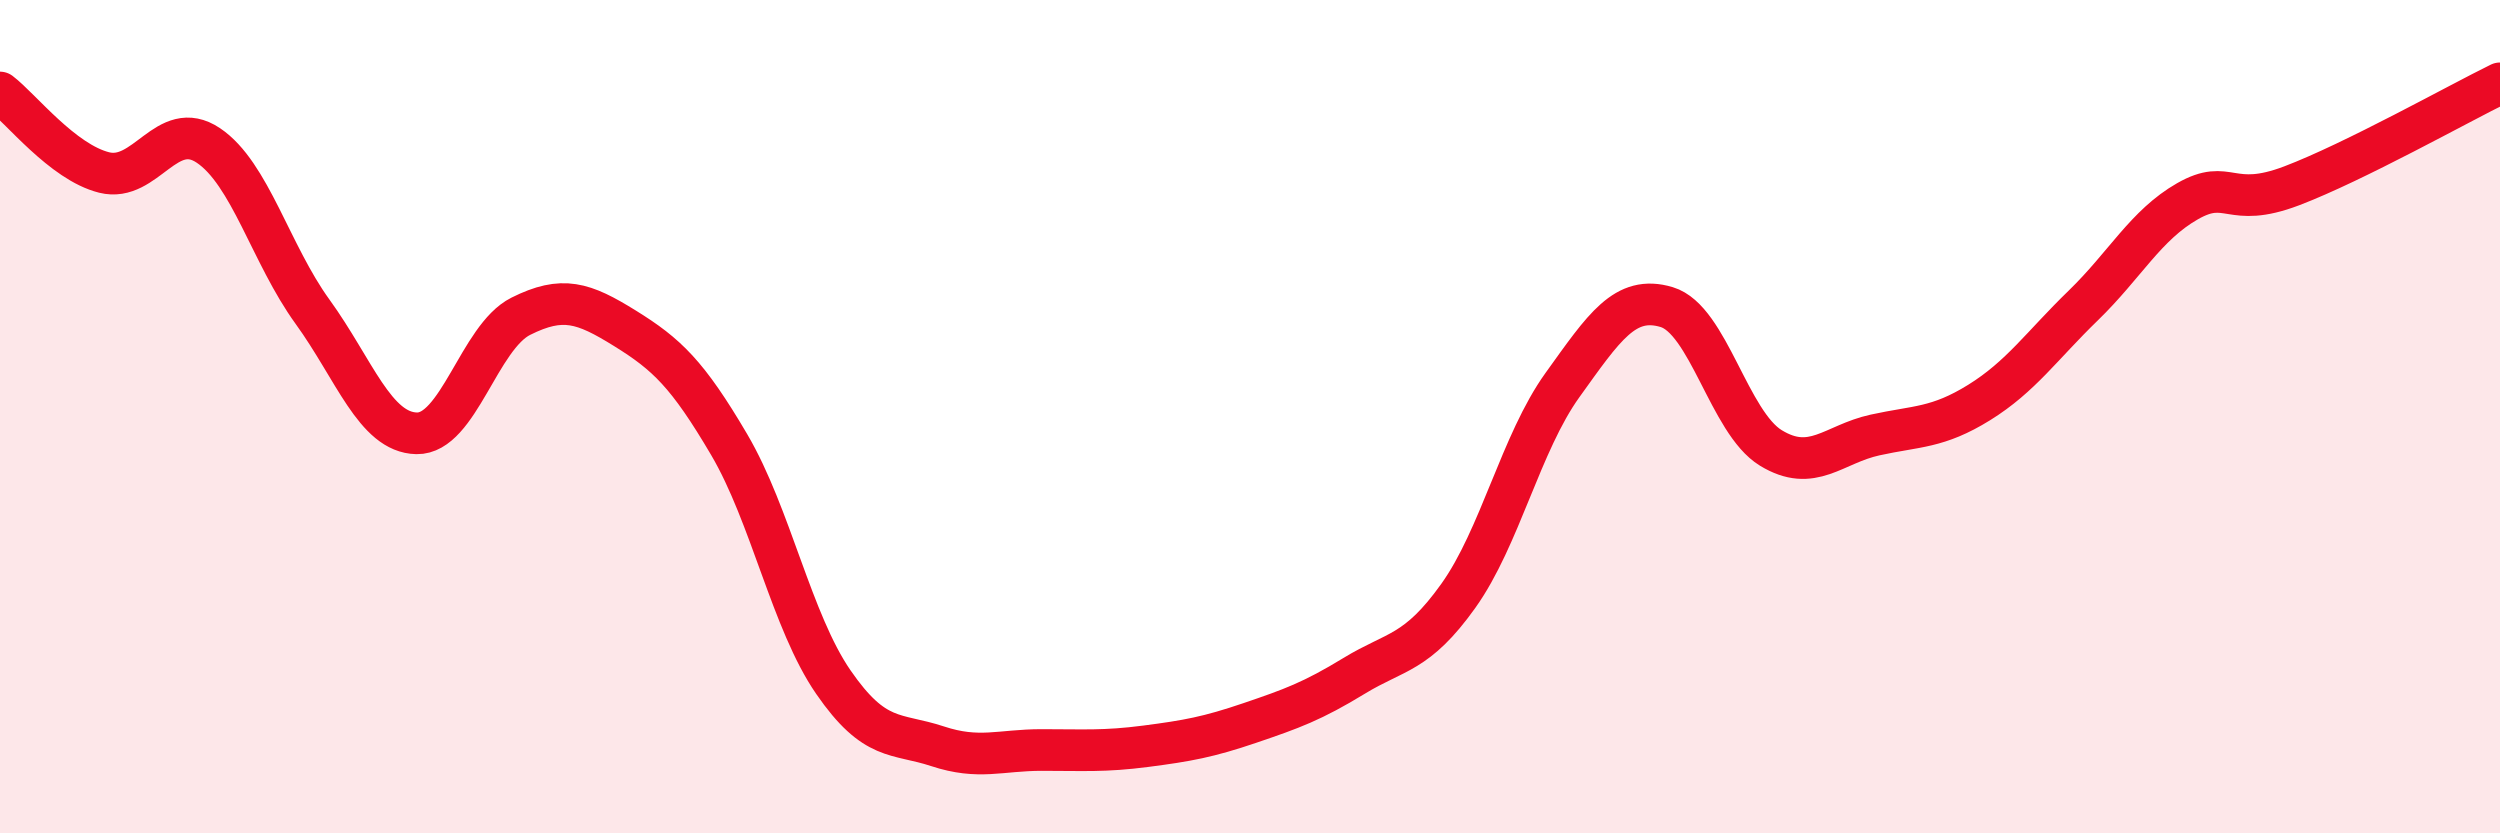
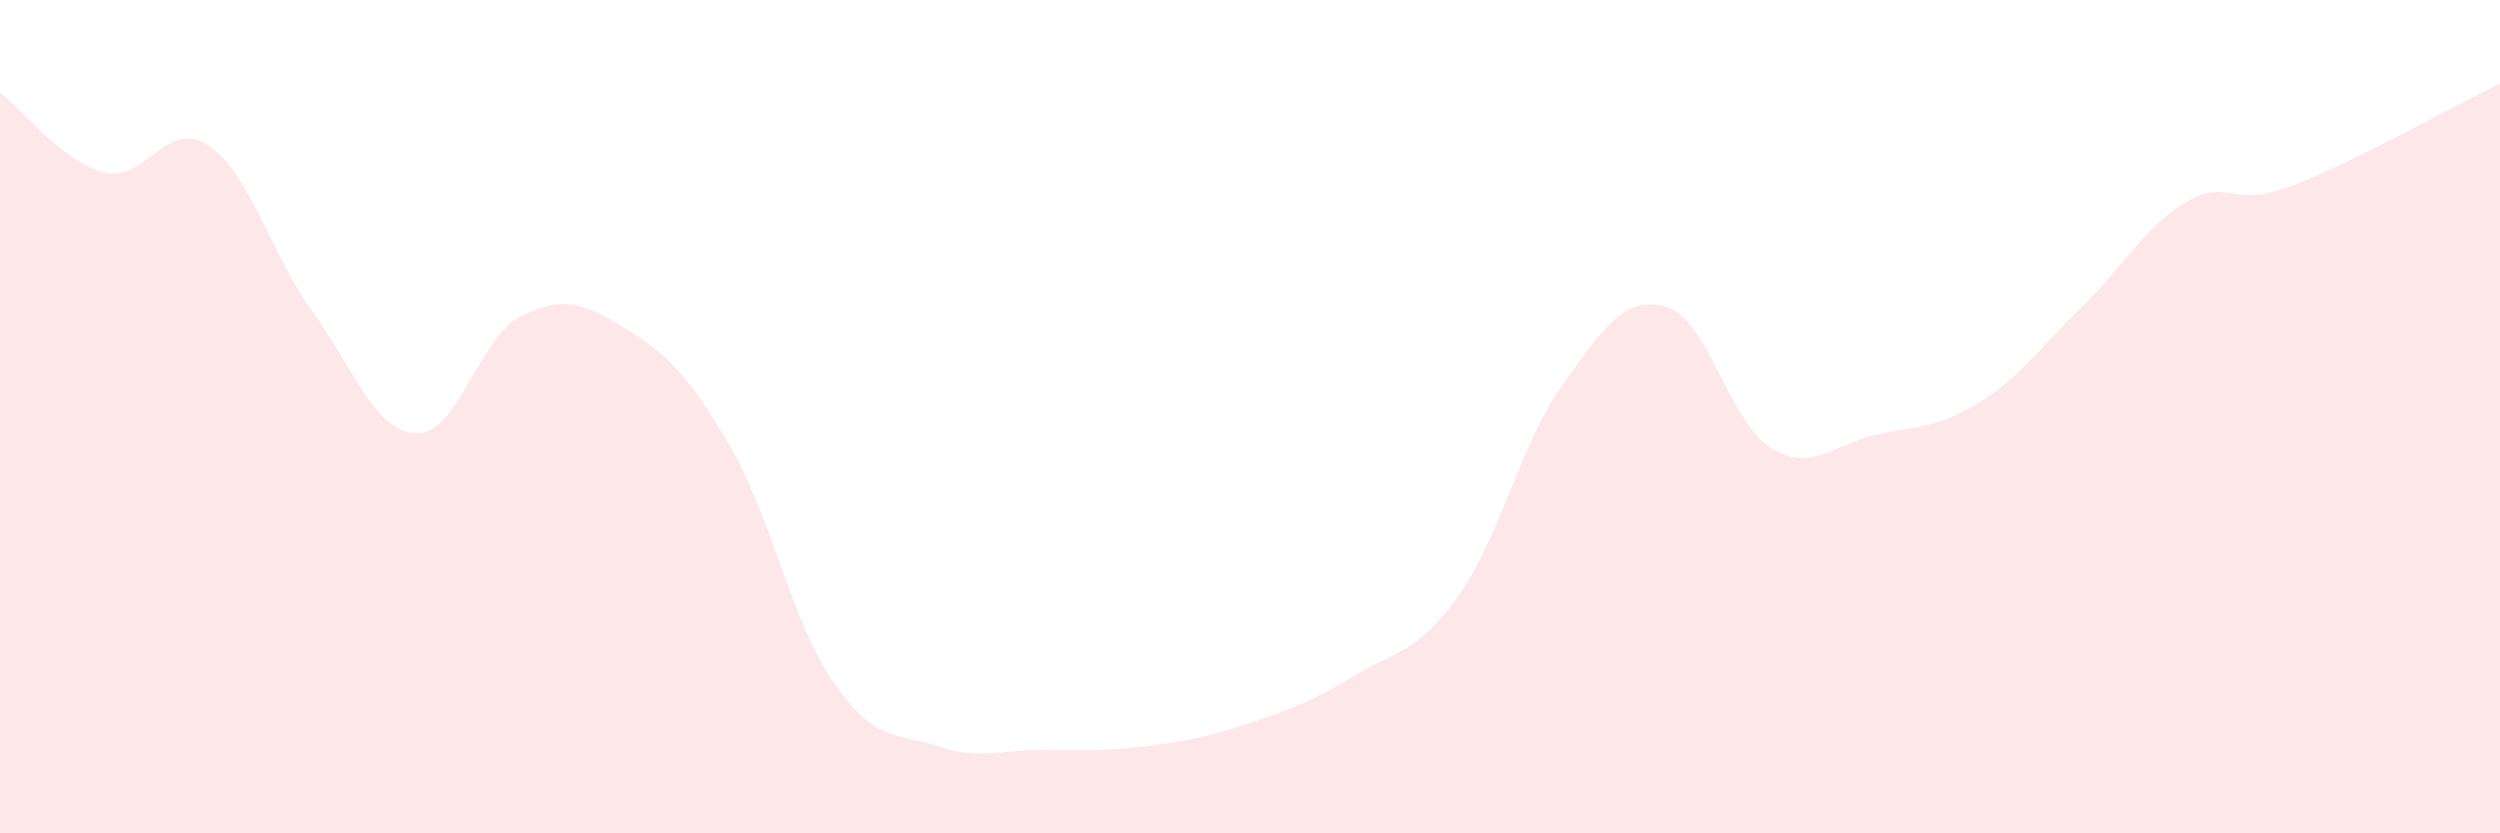
<svg xmlns="http://www.w3.org/2000/svg" width="60" height="20" viewBox="0 0 60 20">
  <path d="M 0,2.22 C 0.5,2.6 1.5,3.89 2.5,4.14 C 3.5,4.39 4,2.82 5,3.49 C 6,4.16 6.5,6.1 7.5,7.48 C 8.5,8.86 9,10.38 10,10.4 C 11,10.42 11.5,8.09 12.5,7.59 C 13.5,7.09 14,7.26 15,7.88 C 16,8.5 16.5,8.97 17.5,10.67 C 18.5,12.37 19,14.92 20,16.37 C 21,17.82 21.5,17.58 22.5,17.91 C 23.5,18.24 24,18 25,18 C 26,18 26.5,18.04 27.5,17.91 C 28.5,17.78 29,17.69 30,17.35 C 31,17.01 31.5,16.83 32.5,16.22 C 33.5,15.61 34,15.7 35,14.3 C 36,12.9 36.5,10.63 37.5,9.24 C 38.5,7.85 39,7.07 40,7.37 C 41,7.67 41.5,10.14 42.5,10.75 C 43.5,11.36 44,10.66 45,10.44 C 46,10.22 46.5,10.28 47.5,9.66 C 48.5,9.04 49,8.3 50,7.33 C 51,6.36 51.5,5.4 52.5,4.83 C 53.5,4.26 53.5,5.03 55,4.46 C 56.5,3.89 59,2.49 60,2L60 20L0 20Z" fill="#EB0A25" opacity="0.1" stroke-linecap="round" stroke-linejoin="round" />
-   <path d="M 0,2.22 C 0.5,2.6 1.5,3.89 2.5,4.14 C 3.5,4.39 4,2.82 5,3.49 C 6,4.16 6.5,6.1 7.5,7.48 C 8.5,8.86 9,10.38 10,10.4 C 11,10.42 11.5,8.09 12.5,7.59 C 13.5,7.09 14,7.26 15,7.88 C 16,8.5 16.5,8.97 17.5,10.67 C 18.5,12.37 19,14.92 20,16.37 C 21,17.82 21.5,17.58 22.5,17.91 C 23.5,18.24 24,18 25,18 C 26,18 26.5,18.04 27.5,17.91 C 28.5,17.78 29,17.69 30,17.35 C 31,17.01 31.5,16.83 32.5,16.22 C 33.5,15.61 34,15.7 35,14.3 C 36,12.9 36.5,10.63 37.5,9.24 C 38.5,7.85 39,7.07 40,7.37 C 41,7.67 41.5,10.14 42.5,10.75 C 43.5,11.36 44,10.66 45,10.44 C 46,10.22 46.5,10.28 47.5,9.66 C 48.5,9.04 49,8.3 50,7.33 C 51,6.36 51.5,5.4 52.5,4.83 C 53.5,4.26 53.5,5.03 55,4.46 C 56.5,3.89 59,2.49 60,2" stroke="#EB0A25" stroke-width="1" fill="none" stroke-linecap="round" stroke-linejoin="round" />
</svg>